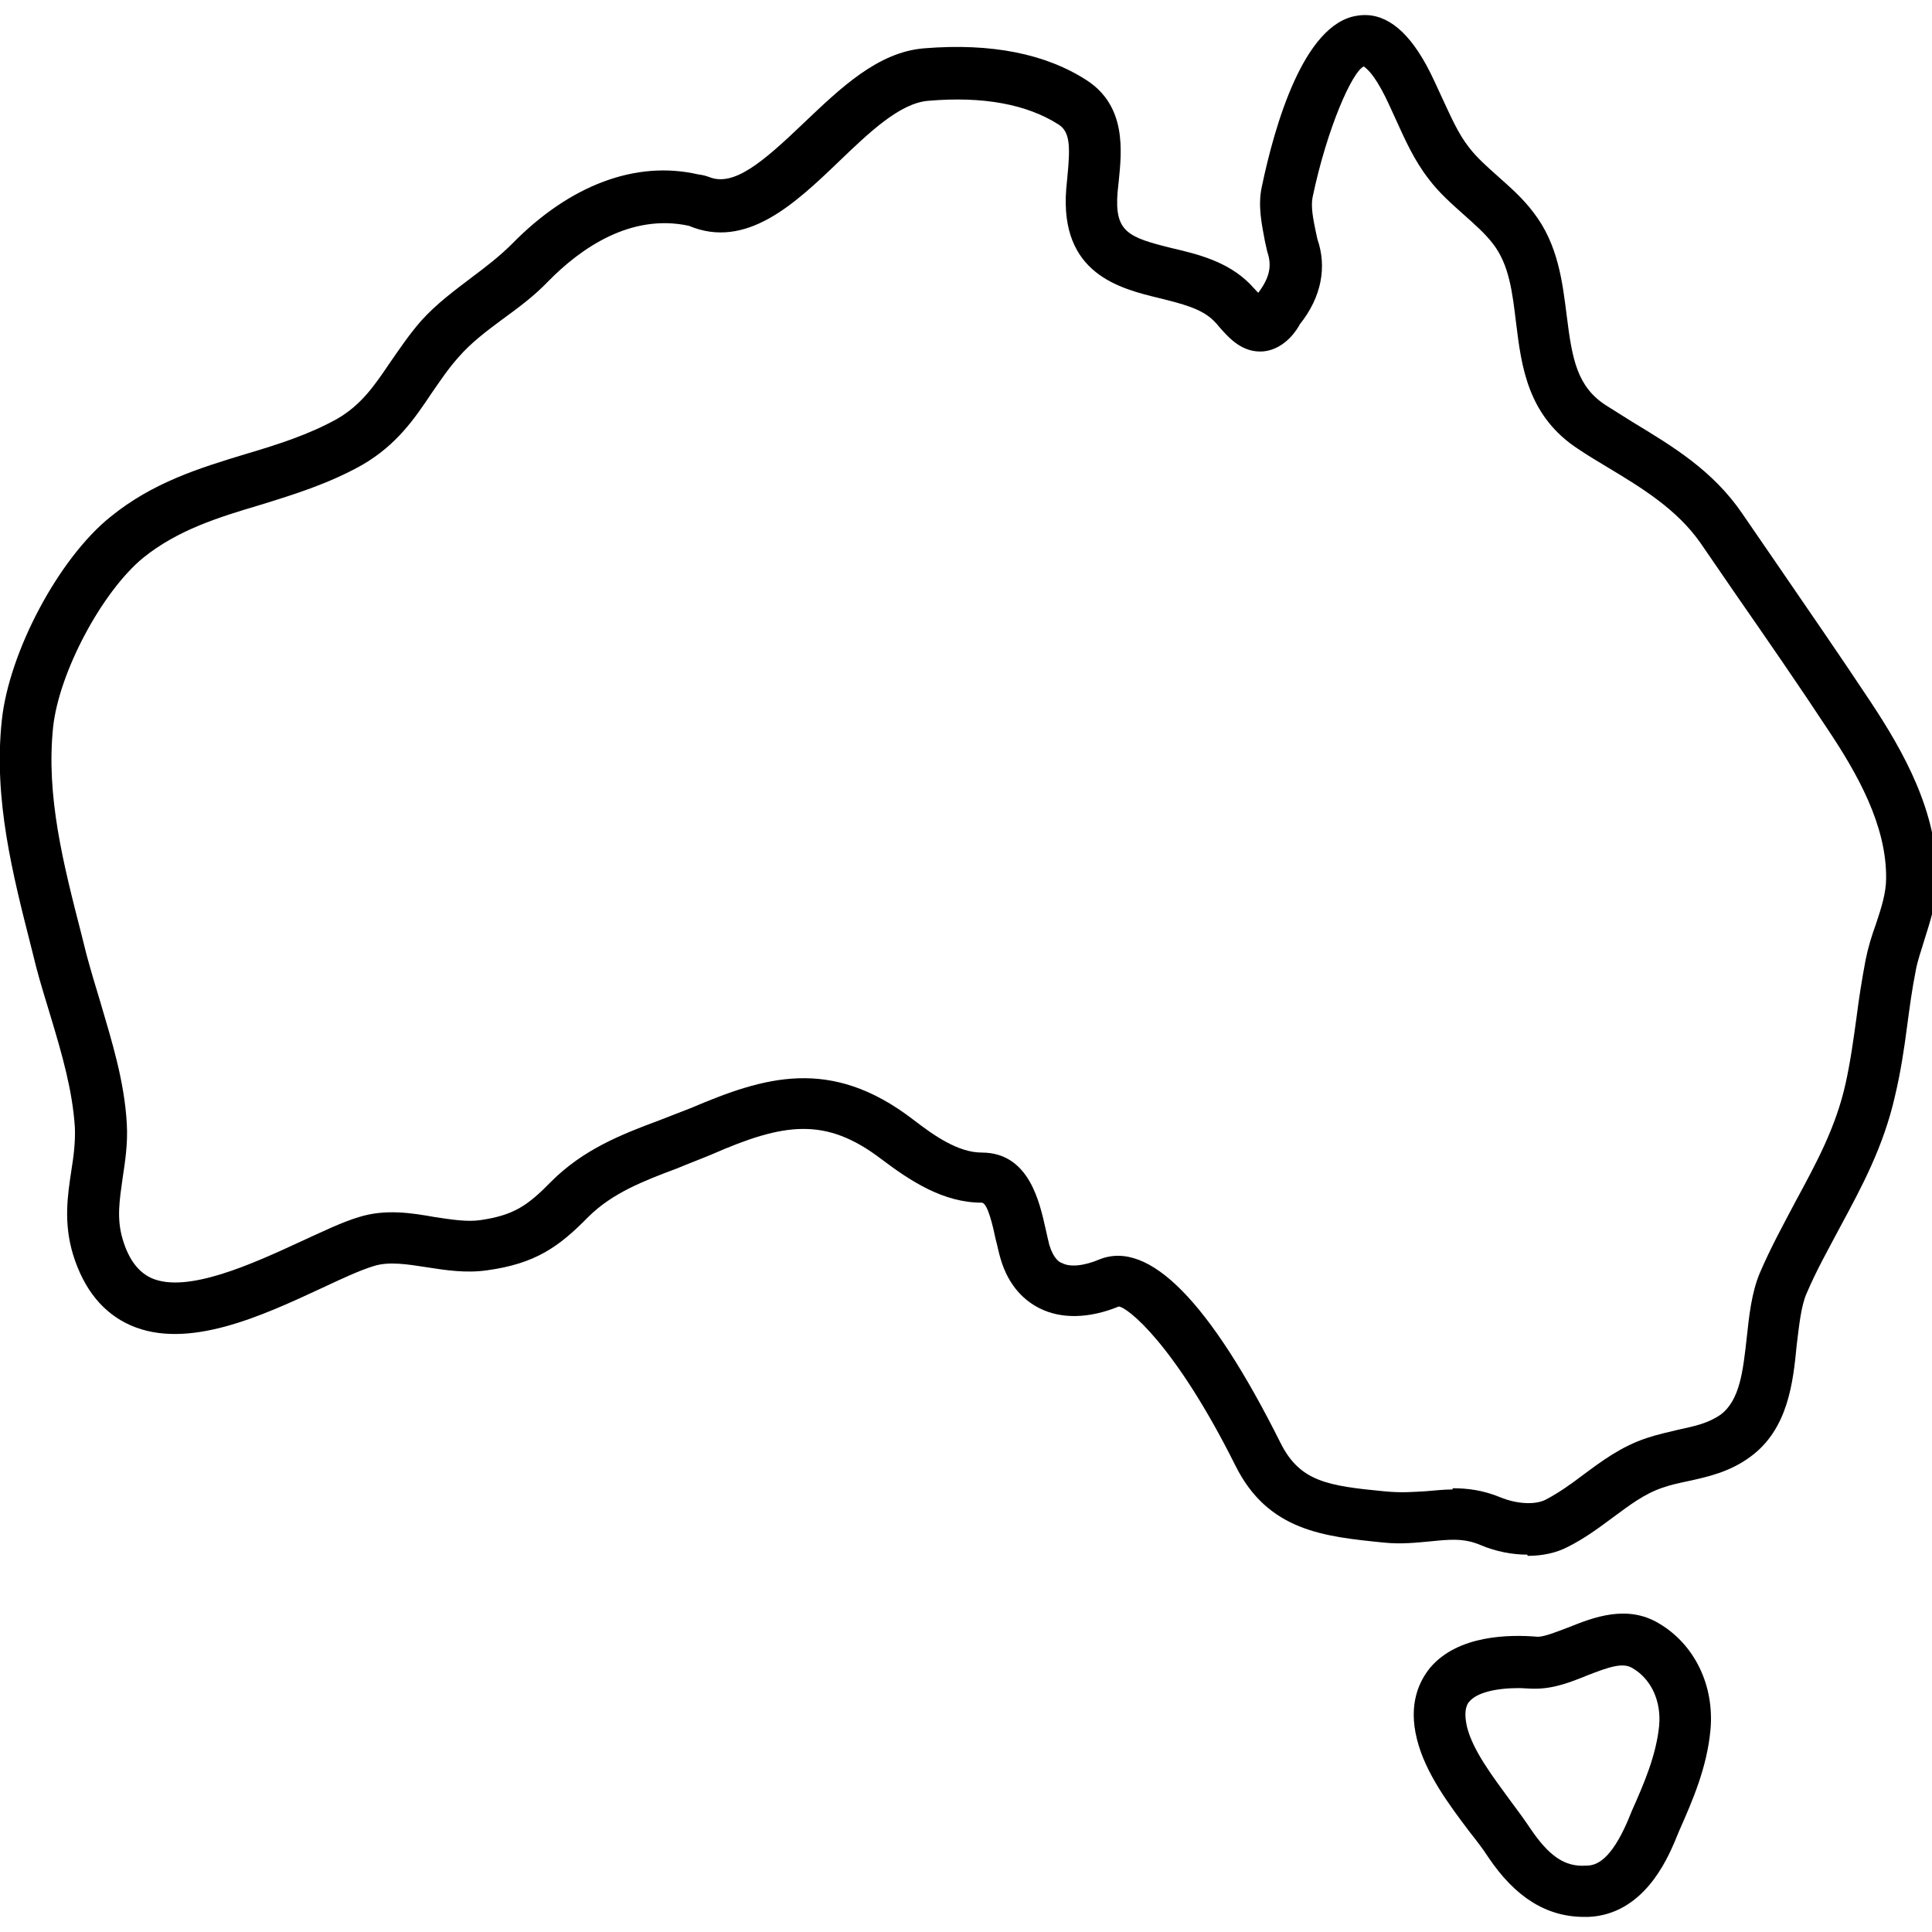
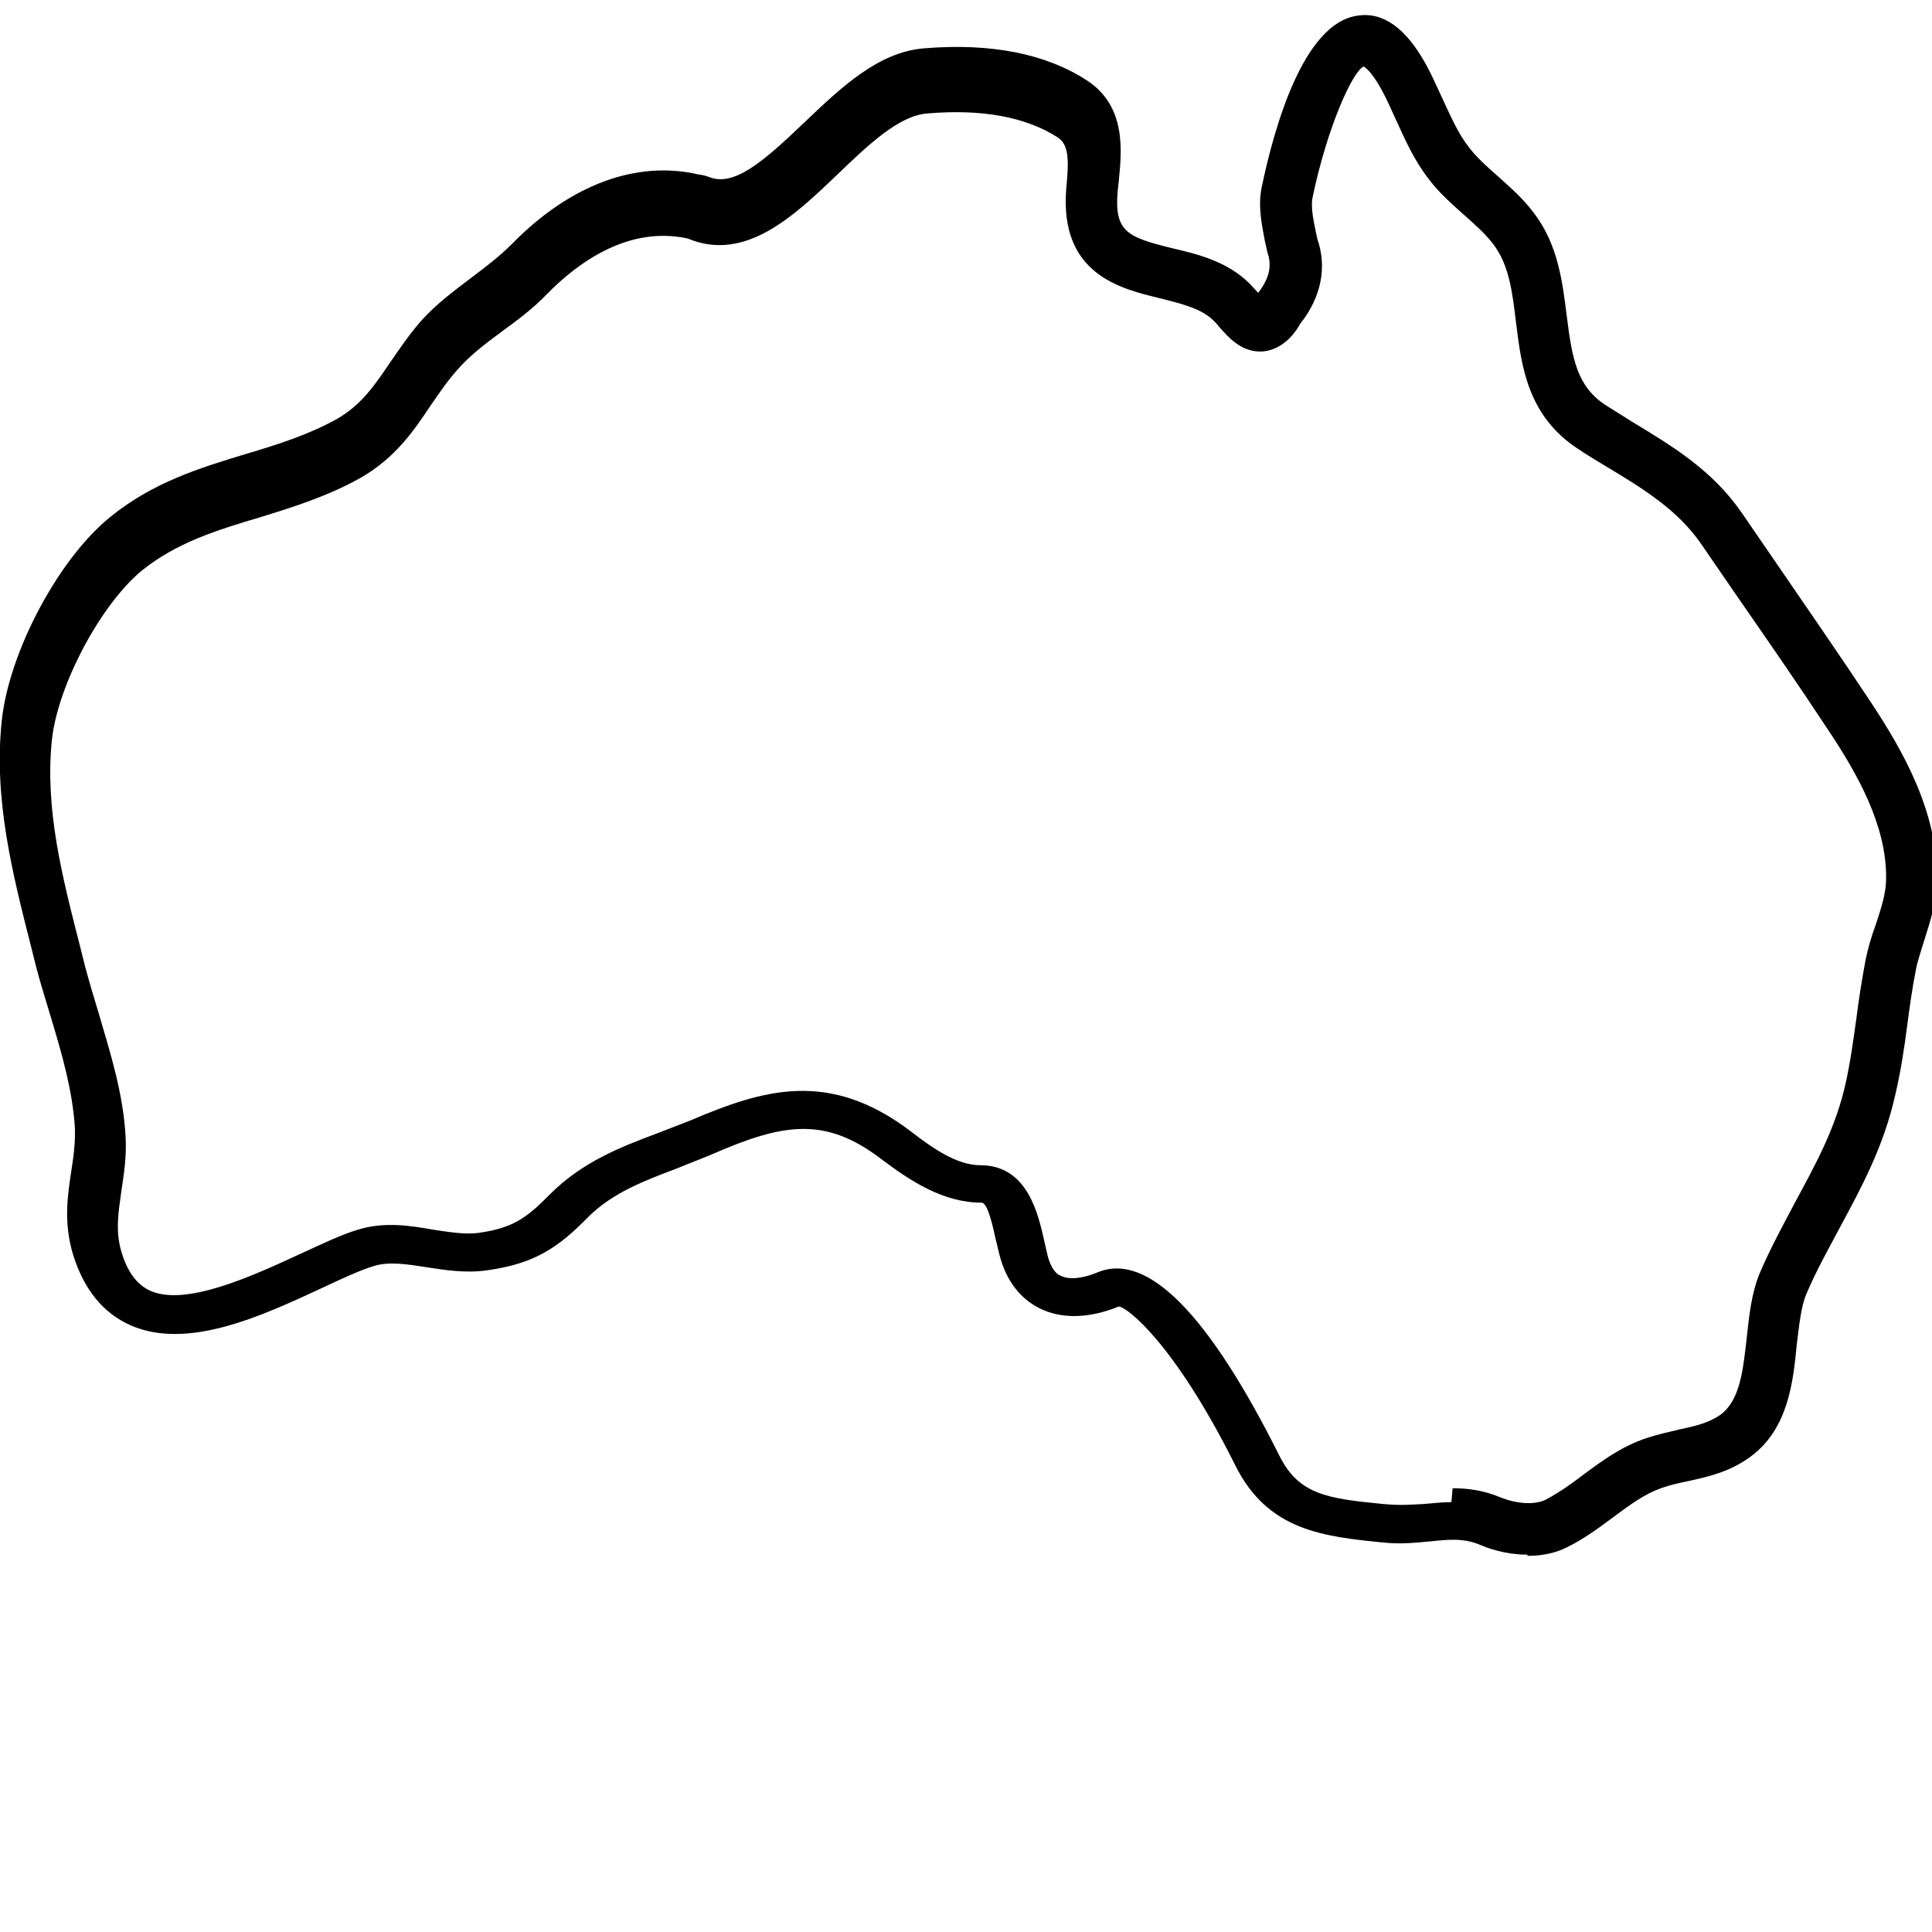
<svg xmlns="http://www.w3.org/2000/svg" viewBox="0 0 32 32" id="Layer_1">
-   <path d="M25.3,25.75c-.25,0-.52-.05-.78-.16-.28-.12-.53-.09-.83-.06-.22.02-.48.05-.77.02-.99-.1-1.92-.19-2.46-1.28-1.01-2.02-1.79-2.62-1.93-2.63-.49.2-.95.21-1.31.03-.22-.11-.51-.34-.65-.83-.03-.1-.05-.21-.08-.32-.04-.19-.13-.6-.23-.6-.63,0-1.17-.35-1.66-.72-.93-.71-1.62-.6-2.81-.08-.19.08-.38.15-.57.23-.56.21-1.08.41-1.48.81-.49.5-.88.77-1.67.88-.35.05-.68,0-1-.05-.32-.05-.63-.1-.88-.02-.23.07-.53.21-.85.36-.99.46-2.23,1.04-3.18.62-.45-.2-.77-.59-.95-1.17-.16-.53-.09-.98-.03-1.38.04-.25.07-.48.06-.73-.04-.61-.21-1.2-.4-1.83-.08-.27-.17-.55-.24-.82l-.08-.32C.21,14.48-.11,13.24.03,11.93c.12-1.13.94-2.68,1.8-3.37.7-.57,1.48-.81,2.24-1.04.54-.16,1.04-.32,1.51-.58.4-.23.62-.55.87-.92.16-.23.32-.47.52-.7.26-.29.56-.51.85-.73.24-.18.46-.35.66-.55.96-.98,2.06-1.39,3.09-1.15.01,0,.09.01.17.04.41.17.89-.24,1.57-.89.61-.58,1.23-1.18,2-1.24,1.11-.09,2.01.09,2.69.53.66.43.58,1.17.53,1.67l-.02.19c-.05.65.17.74.9.92.43.1.92.22,1.29.59.04.04.09.1.14.15h0c.19-.25.23-.45.15-.68l-.04-.18c-.05-.27-.12-.58-.05-.9.21-1,.69-2.7,1.58-2.83.43-.07.81.21,1.14.81.1.18.18.37.27.56.14.3.26.58.44.81.13.17.3.32.48.48.2.18.41.36.59.6.41.53.48,1.16.55,1.71.09.72.17,1.18.66,1.49.14.09.29.18.43.27.66.4,1.33.8,1.82,1.52l.57.83c.52.76,1.04,1.51,1.55,2.28.55.83,1.12,1.84,1.1,2.95,0,.37-.11.69-.21,1.01-.05.17-.11.33-.14.5-.06.3-.1.6-.14.9-.05.39-.11.78-.2,1.16-.19.85-.56,1.53-.91,2.18-.19.36-.39.71-.56,1.11-.09.21-.12.52-.16.84-.06.62-.14,1.4-.77,1.86-.34.25-.7.33-1.02.4-.14.03-.29.06-.43.11-.3.1-.55.29-.82.49-.23.17-.47.35-.75.49-.19.1-.42.15-.67.15ZM24.06,24.65c.24,0,.5.03.79.15.27.11.57.13.75.04.21-.11.41-.25.62-.41.31-.23.63-.47,1.05-.61.18-.06.36-.1.53-.14.28-.06.5-.11.7-.25.32-.24.37-.73.43-1.26.04-.37.08-.76.22-1.09.18-.42.39-.8.59-1.18.34-.63.67-1.23.83-1.96.08-.36.13-.73.18-1.09.04-.32.09-.63.15-.95.04-.2.1-.4.17-.59.09-.27.17-.52.17-.76.01-.88-.48-1.74-.96-2.46h0c-.5-.76-1.02-1.51-1.54-2.26l-.57-.83c-.39-.56-.96-.91-1.56-1.27-.15-.09-.3-.18-.45-.28-.86-.55-.96-1.38-1.05-2.11-.06-.49-.11-.95-.38-1.3-.13-.17-.3-.32-.48-.48-.2-.18-.41-.36-.59-.6-.24-.31-.39-.65-.54-.98-.08-.17-.15-.34-.24-.5-.18-.33-.29-.37-.29-.38-.19.08-.61,1.02-.85,2.17-.03.15.01.36.05.55l.03.14c.16.46.07.96-.29,1.41-.03.06-.23.41-.6.45-.36.03-.58-.23-.74-.41-.03-.04-.06-.07-.09-.1-.2-.2-.53-.28-.89-.37-.66-.16-1.66-.4-1.55-1.81l.02-.21c.05-.51.04-.74-.15-.86-.52-.33-1.24-.47-2.16-.39-.47.04-.98.53-1.48,1.01-.72.69-1.53,1.46-2.48,1.06-.97-.21-1.8.38-2.33.92-.24.25-.5.44-.76.63-.27.2-.52.39-.72.62-.18.2-.31.4-.45.6-.28.42-.58.86-1.15,1.19-.55.31-1.13.49-1.68.66-.71.21-1.38.42-1.95.88-.68.56-1.39,1.89-1.49,2.8-.12,1.15.17,2.27.47,3.44l.08.32c.07.26.15.53.23.79.19.65.4,1.31.44,2.02.02.34-.03.64-.07.91-.05.36-.1.66,0,1,.1.34.26.55.48.65.59.26,1.68-.24,2.48-.61.35-.16.68-.32.95-.4.44-.14.88-.07,1.27,0,.27.04.52.08.74.05.55-.08.78-.23,1.18-.64.53-.53,1.16-.78,1.78-1.01.18-.07.36-.14.54-.21,1.2-.51,2.3-.86,3.67.19.35.27.75.55,1.14.55.79,0,.96.83,1.06,1.27.02.09.04.18.06.26.07.23.17.29.21.3.13.07.36.05.62-.06.82-.33,1.83.7,3,3.04.32.64.78.71,1.71.8.3.03.49.01.69,0,.14-.01.29-.03.45-.03Z" />
-   <path d="M26.24,31.75c-.62,0-1.14-.32-1.59-.99-.09-.14-.2-.28-.31-.42-.34-.45-.73-.97-.87-1.53-.15-.59.04-.97.22-1.19.46-.54,1.31-.55,1.78-.51h0c.11,0,.31-.08.52-.16.4-.16.96-.38,1.49-.06h0c.59.35.92,1.03.85,1.77-.06.62-.29,1.15-.52,1.67l-.07.17c-.13.3-.52,1.21-1.43,1.25-.03,0-.05,0-.08,0ZM25.16,27.96c-.4,0-.7.08-.82.22-.03.03-.11.13-.04.43.1.39.42.81.72,1.22.12.16.23.31.33.46.3.44.56.64.93.61.16,0,.4-.09.68-.74l.07-.17c.21-.47.4-.92.45-1.4.04-.41-.13-.78-.44-.96h0c-.16-.1-.39-.02-.75.12-.27.11-.55.22-.86.22h-.02c-.09,0-.19-.01-.27-.01Z" />
+   <path d="M25.3,25.75c-.25,0-.52-.05-.78-.16-.28-.12-.53-.09-.83-.06-.22.02-.48.05-.77.02-.99-.1-1.92-.19-2.46-1.28-1.01-2.02-1.79-2.62-1.93-2.63-.49.2-.95.21-1.31.03-.22-.11-.51-.34-.65-.83-.03-.1-.05-.21-.08-.32-.04-.19-.13-.6-.23-.6-.63,0-1.17-.35-1.66-.72-.93-.71-1.62-.6-2.81-.08-.19.08-.38.15-.57.23-.56.21-1.08.41-1.48.81-.49.5-.88.77-1.67.88-.35.05-.68,0-1-.05-.32-.05-.63-.1-.88-.02-.23.07-.53.21-.85.36-.99.46-2.23,1.04-3.18.62-.45-.2-.77-.59-.95-1.17-.16-.53-.09-.98-.03-1.38.04-.25.07-.48.06-.73-.04-.61-.21-1.2-.4-1.83-.08-.27-.17-.55-.24-.82l-.08-.32C.21,14.48-.11,13.24.03,11.93c.12-1.13.94-2.68,1.8-3.37.7-.57,1.48-.81,2.24-1.04.54-.16,1.04-.32,1.51-.58.4-.23.62-.55.87-.92.16-.23.32-.47.52-.7.26-.29.56-.51.85-.73.24-.18.46-.35.66-.55.96-.98,2.06-1.39,3.09-1.15.01,0,.09.01.17.04.41.17.89-.24,1.57-.89.61-.58,1.23-1.18,2-1.24,1.11-.09,2.01.09,2.69.53.66.43.58,1.17.53,1.67l-.02.19c-.05.65.17.74.9.92.43.1.92.22,1.29.59.04.04.09.1.14.15h0c.19-.25.23-.45.15-.68l-.04-.18c-.05-.27-.12-.58-.05-.9.21-1,.69-2.7,1.58-2.83.43-.07.81.21,1.14.81.1.18.18.37.27.56.14.3.26.58.44.81.13.17.3.32.48.48.2.18.41.36.59.6.41.53.48,1.16.55,1.71.09.72.17,1.18.66,1.49.14.09.29.18.43.27.66.4,1.33.8,1.82,1.52l.57.83c.52.76,1.04,1.51,1.55,2.28.55.83,1.12,1.84,1.1,2.95,0,.37-.11.69-.21,1.01-.05.17-.11.33-.14.5-.06.3-.1.6-.14.9-.05.39-.11.78-.2,1.16-.19.85-.56,1.53-.91,2.18-.19.36-.39.71-.56,1.11-.09.21-.12.52-.16.84-.06.62-.14,1.4-.77,1.86-.34.25-.7.33-1.02.4-.14.03-.29.06-.43.11-.3.1-.55.29-.82.49-.23.17-.47.35-.75.49-.19.1-.42.15-.67.15ZM24.06,24.65c.24,0,.5.03.79.15.27.11.57.13.75.04.21-.11.41-.25.62-.41.31-.23.63-.47,1.05-.61.18-.06.36-.1.53-.14.28-.06.5-.11.7-.25.32-.24.37-.73.43-1.26.04-.37.08-.76.22-1.09.18-.42.39-.8.59-1.18.34-.63.67-1.23.83-1.96.08-.36.13-.73.18-1.09.04-.32.09-.63.15-.95.04-.2.1-.4.17-.59.09-.27.17-.52.17-.76.01-.88-.48-1.74-.96-2.46h0c-.5-.76-1.02-1.51-1.54-2.26l-.57-.83c-.39-.56-.96-.91-1.56-1.27-.15-.09-.3-.18-.45-.28-.86-.55-.96-1.38-1.05-2.11-.06-.49-.11-.95-.38-1.3-.13-.17-.3-.32-.48-.48-.2-.18-.41-.36-.59-.6-.24-.31-.39-.65-.54-.98-.08-.17-.15-.34-.24-.5-.18-.33-.29-.37-.29-.38-.19.08-.61,1.02-.85,2.17-.03.15.01.36.05.55l.03.14c.16.46.07.96-.29,1.41-.03.06-.23.41-.6.45-.36.03-.58-.23-.74-.41-.03-.04-.06-.07-.09-.1-.2-.2-.53-.28-.89-.37-.66-.16-1.66-.4-1.55-1.81c.05-.51.04-.74-.15-.86-.52-.33-1.24-.47-2.16-.39-.47.04-.98.53-1.48,1.01-.72.69-1.53,1.46-2.48,1.06-.97-.21-1.8.38-2.33.92-.24.25-.5.44-.76.63-.27.2-.52.39-.72.62-.18.2-.31.4-.45.6-.28.42-.58.86-1.15,1.19-.55.31-1.13.49-1.68.66-.71.21-1.38.42-1.95.88-.68.56-1.39,1.89-1.49,2.8-.12,1.15.17,2.27.47,3.44l.08.32c.07.26.15.53.23.79.19.65.4,1.31.44,2.02.02.34-.03.64-.07.91-.05.36-.1.66,0,1,.1.34.26.55.48.65.59.26,1.68-.24,2.48-.61.35-.16.68-.32.95-.4.44-.14.88-.07,1.27,0,.27.04.52.08.74.05.55-.08.78-.23,1.18-.64.53-.53,1.16-.78,1.78-1.01.18-.07.36-.14.54-.21,1.2-.51,2.3-.86,3.67.19.35.27.75.55,1.14.55.79,0,.96.83,1.06,1.27.02.09.04.18.06.26.07.23.17.29.21.3.13.07.36.05.62-.06.82-.33,1.83.7,3,3.04.32.64.78.71,1.71.8.3.03.49.01.69,0,.14-.01.29-.03.45-.03Z" />
</svg>